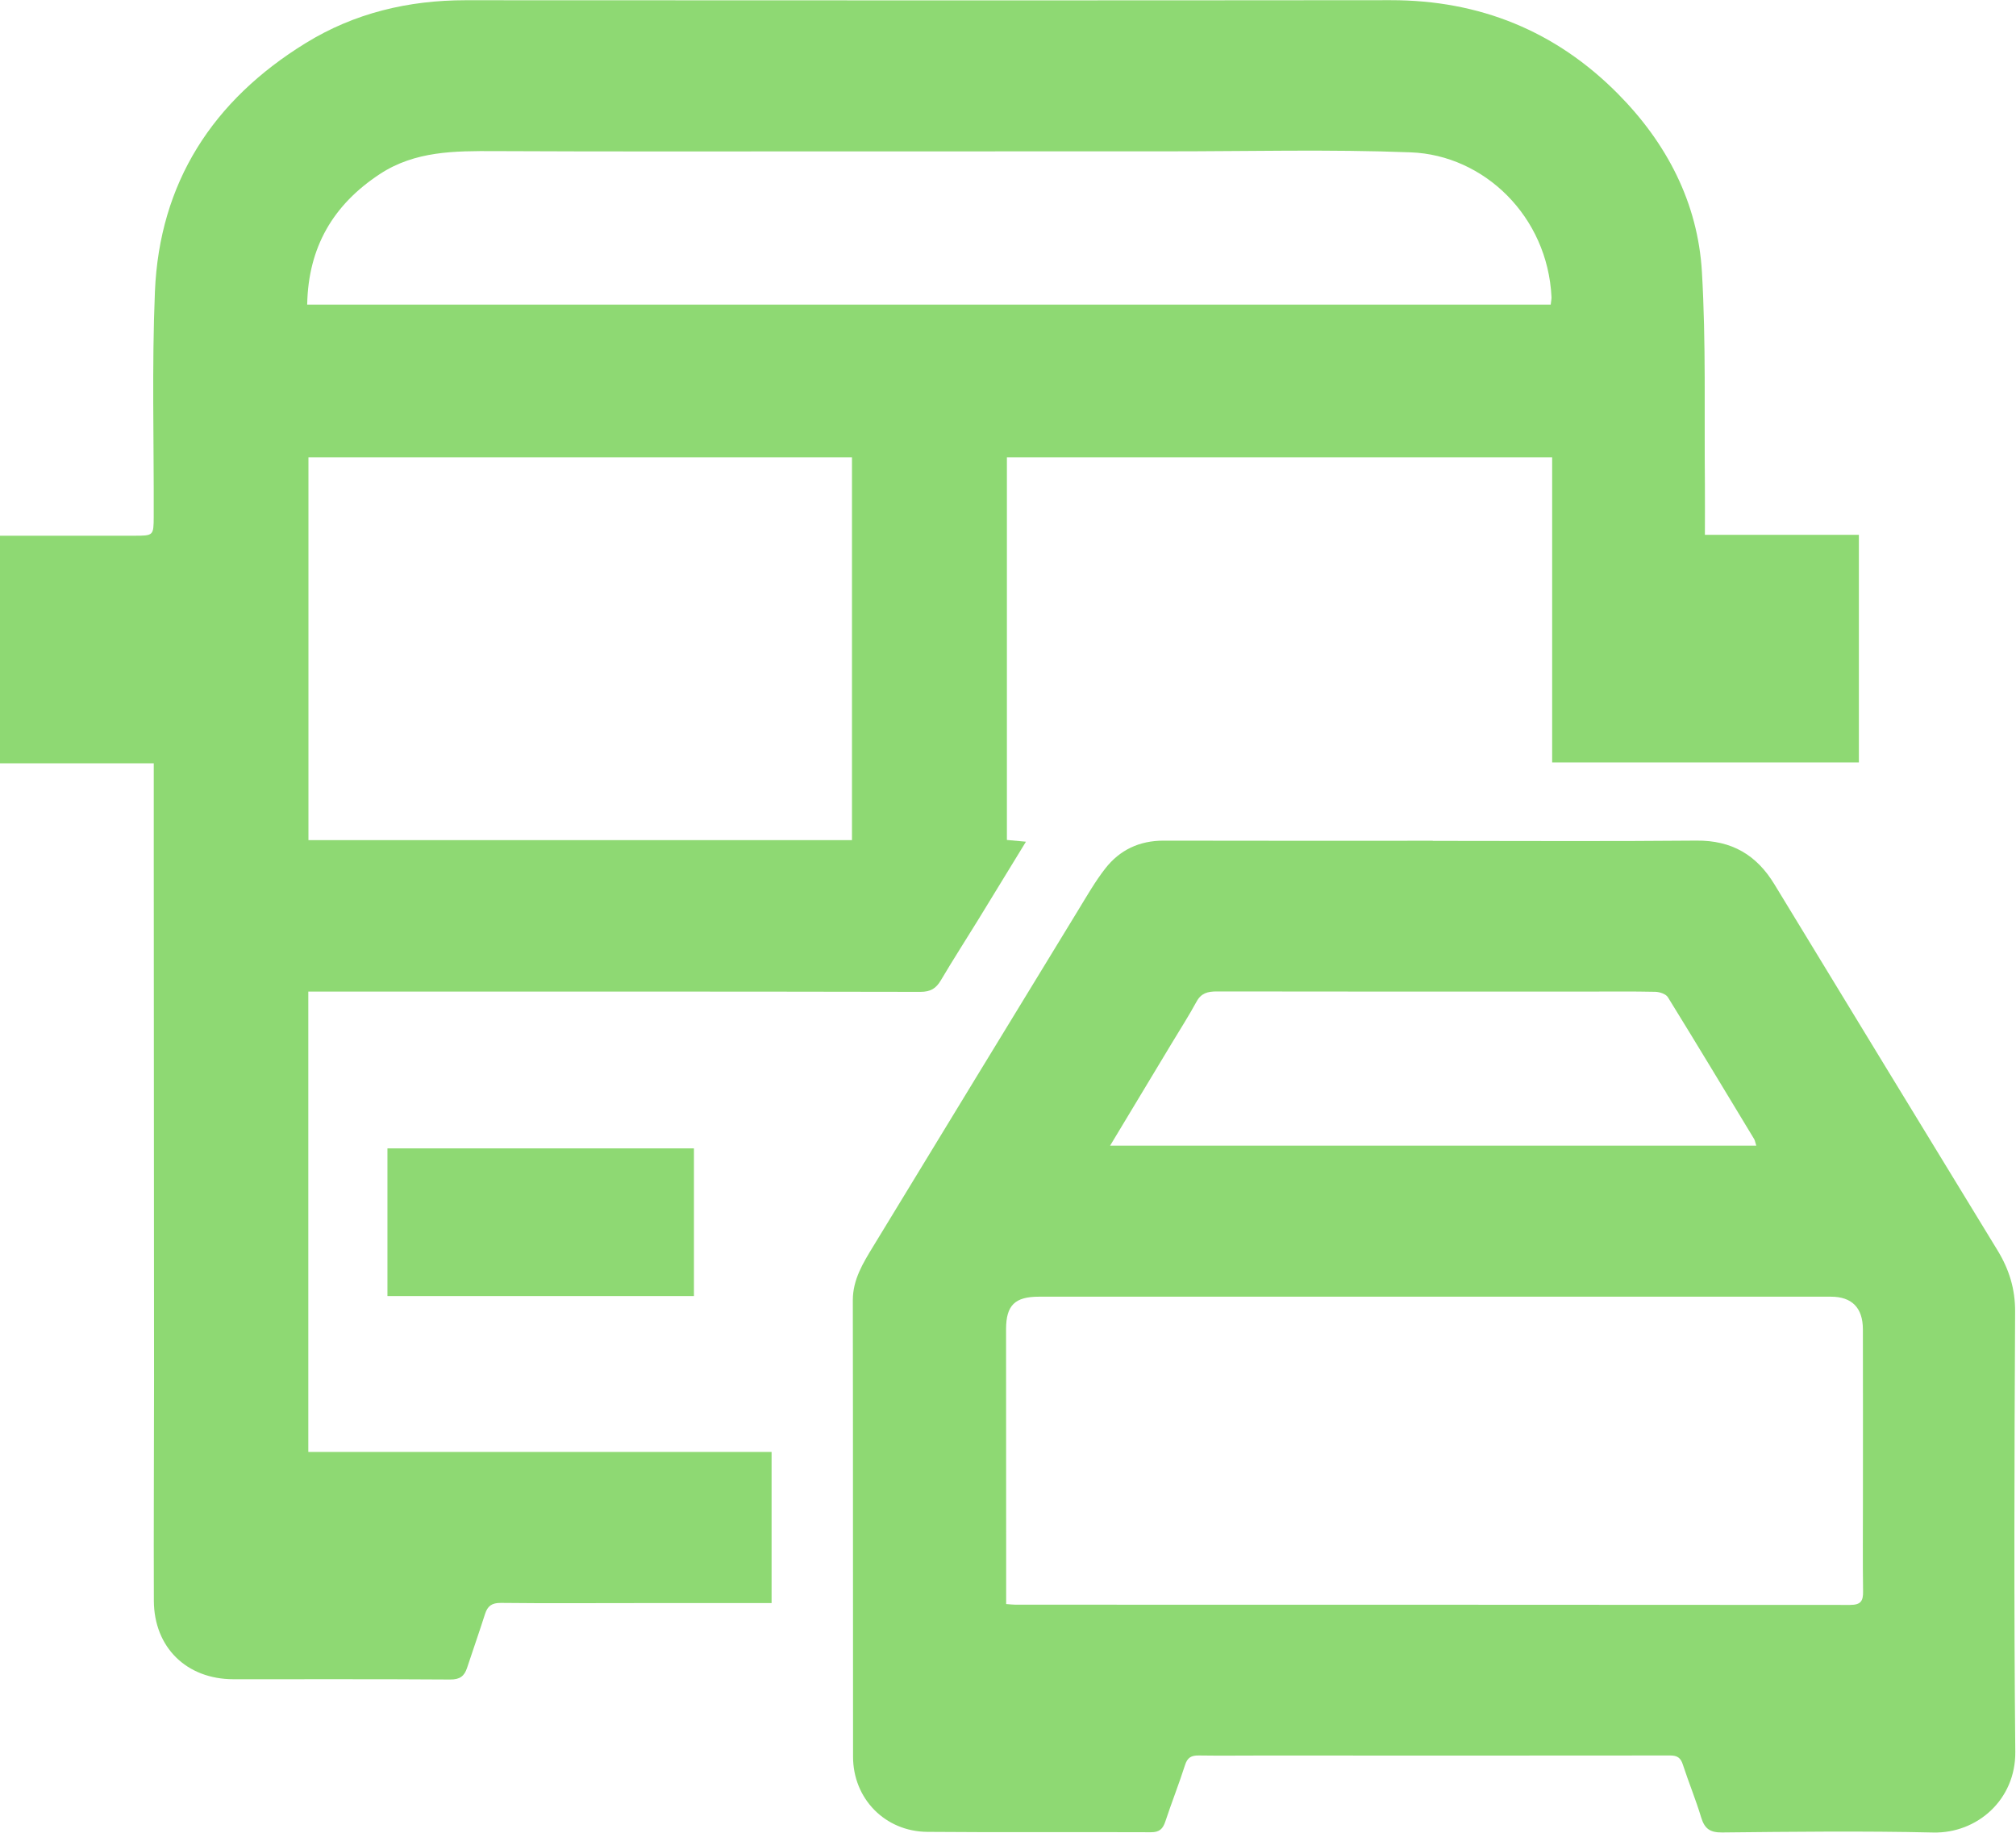
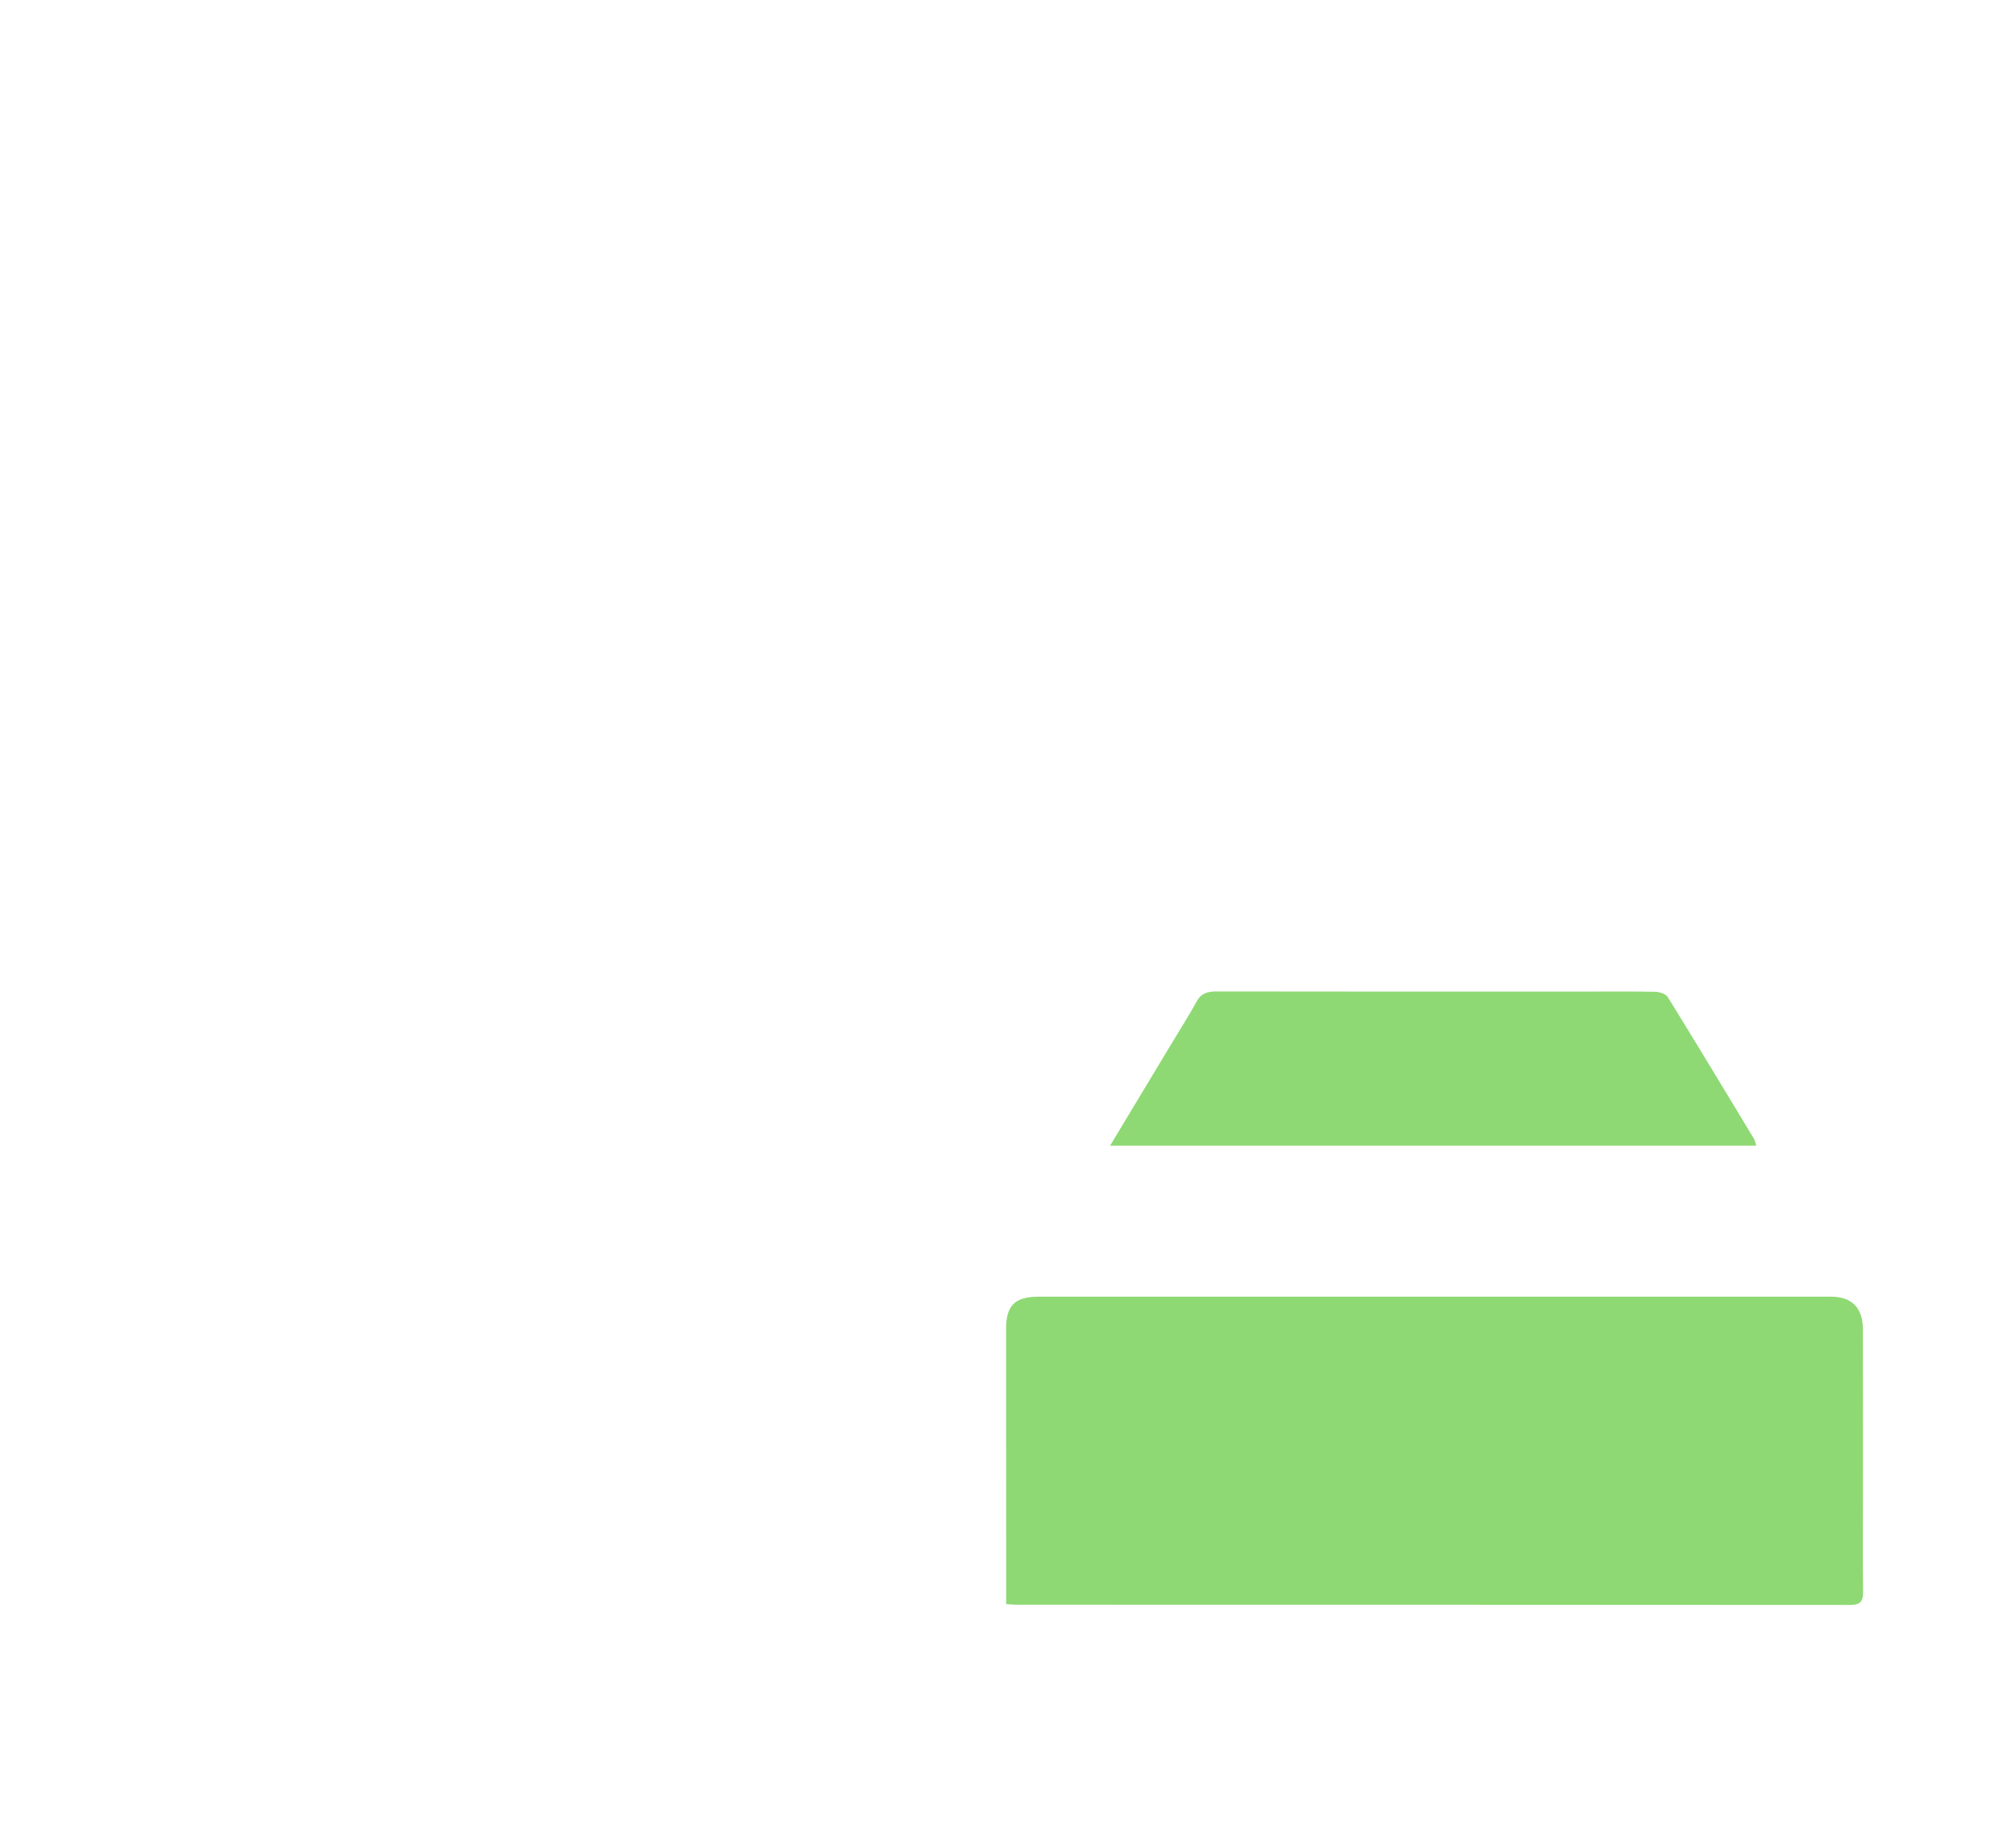
<svg xmlns="http://www.w3.org/2000/svg" width="44" height="40" xml:space="preserve">
  <g transform="translate(-601 -999)">
-     <path d="M16.574 34.983C15.57 34.983 14.604 34.983 13.636 34.983 12.678 34.983 11.719 34.99 10.76 34.979 10.567 34.977 10.475 35.045 10.42 35.219 10.296 35.614 10.161 36.004 10.033 36.398 9.975 36.575 9.881 36.653 9.671 36.651 8.119 36.64 6.567 36.646 5.015 36.645 4.009 36.644 3.309 35.952 3.305 34.931 3.299 33.322 3.309 31.712 3.309 30.104 3.308 26.333 3.305 22.562 3.303 18.791 3.303 18.091 3.303 17.392 3.303 16.655L0 16.655 0 11.688C0.967 11.688 1.923 11.688 2.879 11.688 3.297 11.688 3.3 11.688 3.302 11.275 3.308 9.637 3.261 7.996 3.328 6.361 3.425 3.987 4.566 2.186 6.569 0.935 7.614 0.281 8.771 0.001 10.002 0.001 16.626 0.004 23.248 0.007 29.872 0 31.79-0.002 33.422 0.677 34.753 2.04 35.804 3.117 36.473 4.42 36.56 5.93 36.649 7.466 36.609 9.01 36.624 10.551 36.627 10.915 36.624 11.278 36.624 11.668L39.932 11.668 39.932 16.636 33.343 16.636 33.343 9.979 21.63 9.979 21.63 18.328C21.755 18.339 21.876 18.351 22.039 18.366 21.687 18.95 21.35 19.513 21.01 20.075 20.745 20.513 20.47 20.946 20.213 21.388 20.109 21.568 19.992 21.643 19.771 21.643 15.501 21.634 11.231 21.637 6.96 21.637 6.854 21.637 6.748 21.637 6.623 21.637L6.623 31.684 16.575 31.684 16.575 34.985ZM18.302 18.332 18.302 9.979 6.626 9.979 6.626 18.332 18.302 18.332ZM6.598 6.644 33.312 6.644C33.319 6.576 33.33 6.528 33.329 6.481 33.246 4.716 31.88 3.383 30.308 3.321 28.557 3.252 26.801 3.3 25.047 3.299 22.669 3.299 20.29 3.3 17.912 3.3 15.485 3.3 13.058 3.306 10.631 3.294 9.77 3.29 8.918 3.29 8.164 3.792 7.158 4.462 6.621 5.391 6.599 6.644Z" fill="#8ED973" transform="matrix(1.016 0 0 1 601 999.004)" />
-     <path d="M30.779 18.348C32.667 18.348 34.555 18.36 36.442 18.342 37.204 18.335 37.736 18.657 38.118 19.297 39.712 21.961 41.311 24.623 42.91 27.284 43.159 27.698 43.291 28.127 43.288 28.624 43.272 31.826 43.261 35.029 43.292 38.23 43.302 39.273 42.472 40.012 41.53 39.99 40.018 39.955 38.506 39.973 36.994 39.989 36.722 39.992 36.614 39.897 36.542 39.655 36.427 39.268 36.274 38.893 36.151 38.509 36.105 38.363 36.035 38.309 35.88 38.309 32.959 38.313 30.037 38.311 27.115 38.31 26.661 38.31 26.206 38.316 25.753 38.309 25.59 38.306 25.507 38.355 25.456 38.519 25.326 38.932 25.168 39.336 25.034 39.748 24.981 39.91 24.907 39.986 24.723 39.984 23.122 39.977 21.52 39.99 19.92 39.976 19.011 39.968 18.325 39.251 18.325 38.336 18.321 35.015 18.326 31.694 18.32 28.373 18.32 27.922 18.539 27.563 18.756 27.201 20.225 24.748 21.697 22.296 23.17 19.846 23.353 19.542 23.528 19.231 23.743 18.951 24.053 18.547 24.474 18.342 24.997 18.343 26.924 18.348 28.851 18.345 30.779 18.345L30.779 18.347ZM21.614 35.004C21.714 35.011 21.762 35.018 21.812 35.018 27.79 35.019 33.767 35.018 39.744 35.023 39.978 35.023 40.025 34.933 40.022 34.727 40.013 34.056 40.019 33.384 40.019 32.712 40.019 31.477 40.021 30.242 40.018 29.007 40.017 28.536 39.779 28.296 39.333 28.296 33.661 28.296 27.99 28.296 22.319 28.296 21.802 28.296 21.613 28.483 21.612 29.004 21.612 30.663 21.614 32.323 21.614 33.983 21.614 34.317 21.614 34.65 21.614 35.004ZM23.847 25 37.728 25C37.705 24.927 37.7 24.886 37.681 24.854 37.066 23.821 36.453 22.786 35.829 21.76 35.787 21.69 35.654 21.645 35.562 21.642 35.068 21.631 34.574 21.637 34.08 21.637 31.433 21.637 28.786 21.639 26.138 21.634 25.944 21.634 25.804 21.67 25.704 21.856 25.537 22.168 25.347 22.468 25.166 22.774 24.735 23.502 24.303 24.23 23.846 25.001Z" fill="#8ED973" transform="matrix(1.016 0 0 1 601 999.004)" />
-     <path d="M14.907 28.282 8.323 28.282 8.323 25.059 14.907 25.059 14.907 28.282Z" fill="#8ED973" transform="matrix(1.016 0 0 1 601 999.004)" />
+     <path d="M30.779 18.348L30.779 18.347ZM21.614 35.004C21.714 35.011 21.762 35.018 21.812 35.018 27.79 35.019 33.767 35.018 39.744 35.023 39.978 35.023 40.025 34.933 40.022 34.727 40.013 34.056 40.019 33.384 40.019 32.712 40.019 31.477 40.021 30.242 40.018 29.007 40.017 28.536 39.779 28.296 39.333 28.296 33.661 28.296 27.99 28.296 22.319 28.296 21.802 28.296 21.613 28.483 21.612 29.004 21.612 30.663 21.614 32.323 21.614 33.983 21.614 34.317 21.614 34.65 21.614 35.004ZM23.847 25 37.728 25C37.705 24.927 37.7 24.886 37.681 24.854 37.066 23.821 36.453 22.786 35.829 21.76 35.787 21.69 35.654 21.645 35.562 21.642 35.068 21.631 34.574 21.637 34.08 21.637 31.433 21.637 28.786 21.639 26.138 21.634 25.944 21.634 25.804 21.67 25.704 21.856 25.537 22.168 25.347 22.468 25.166 22.774 24.735 23.502 24.303 24.23 23.846 25.001Z" fill="#8ED973" transform="matrix(1.016 0 0 1 601 999.004)" />
  </g>
</svg>